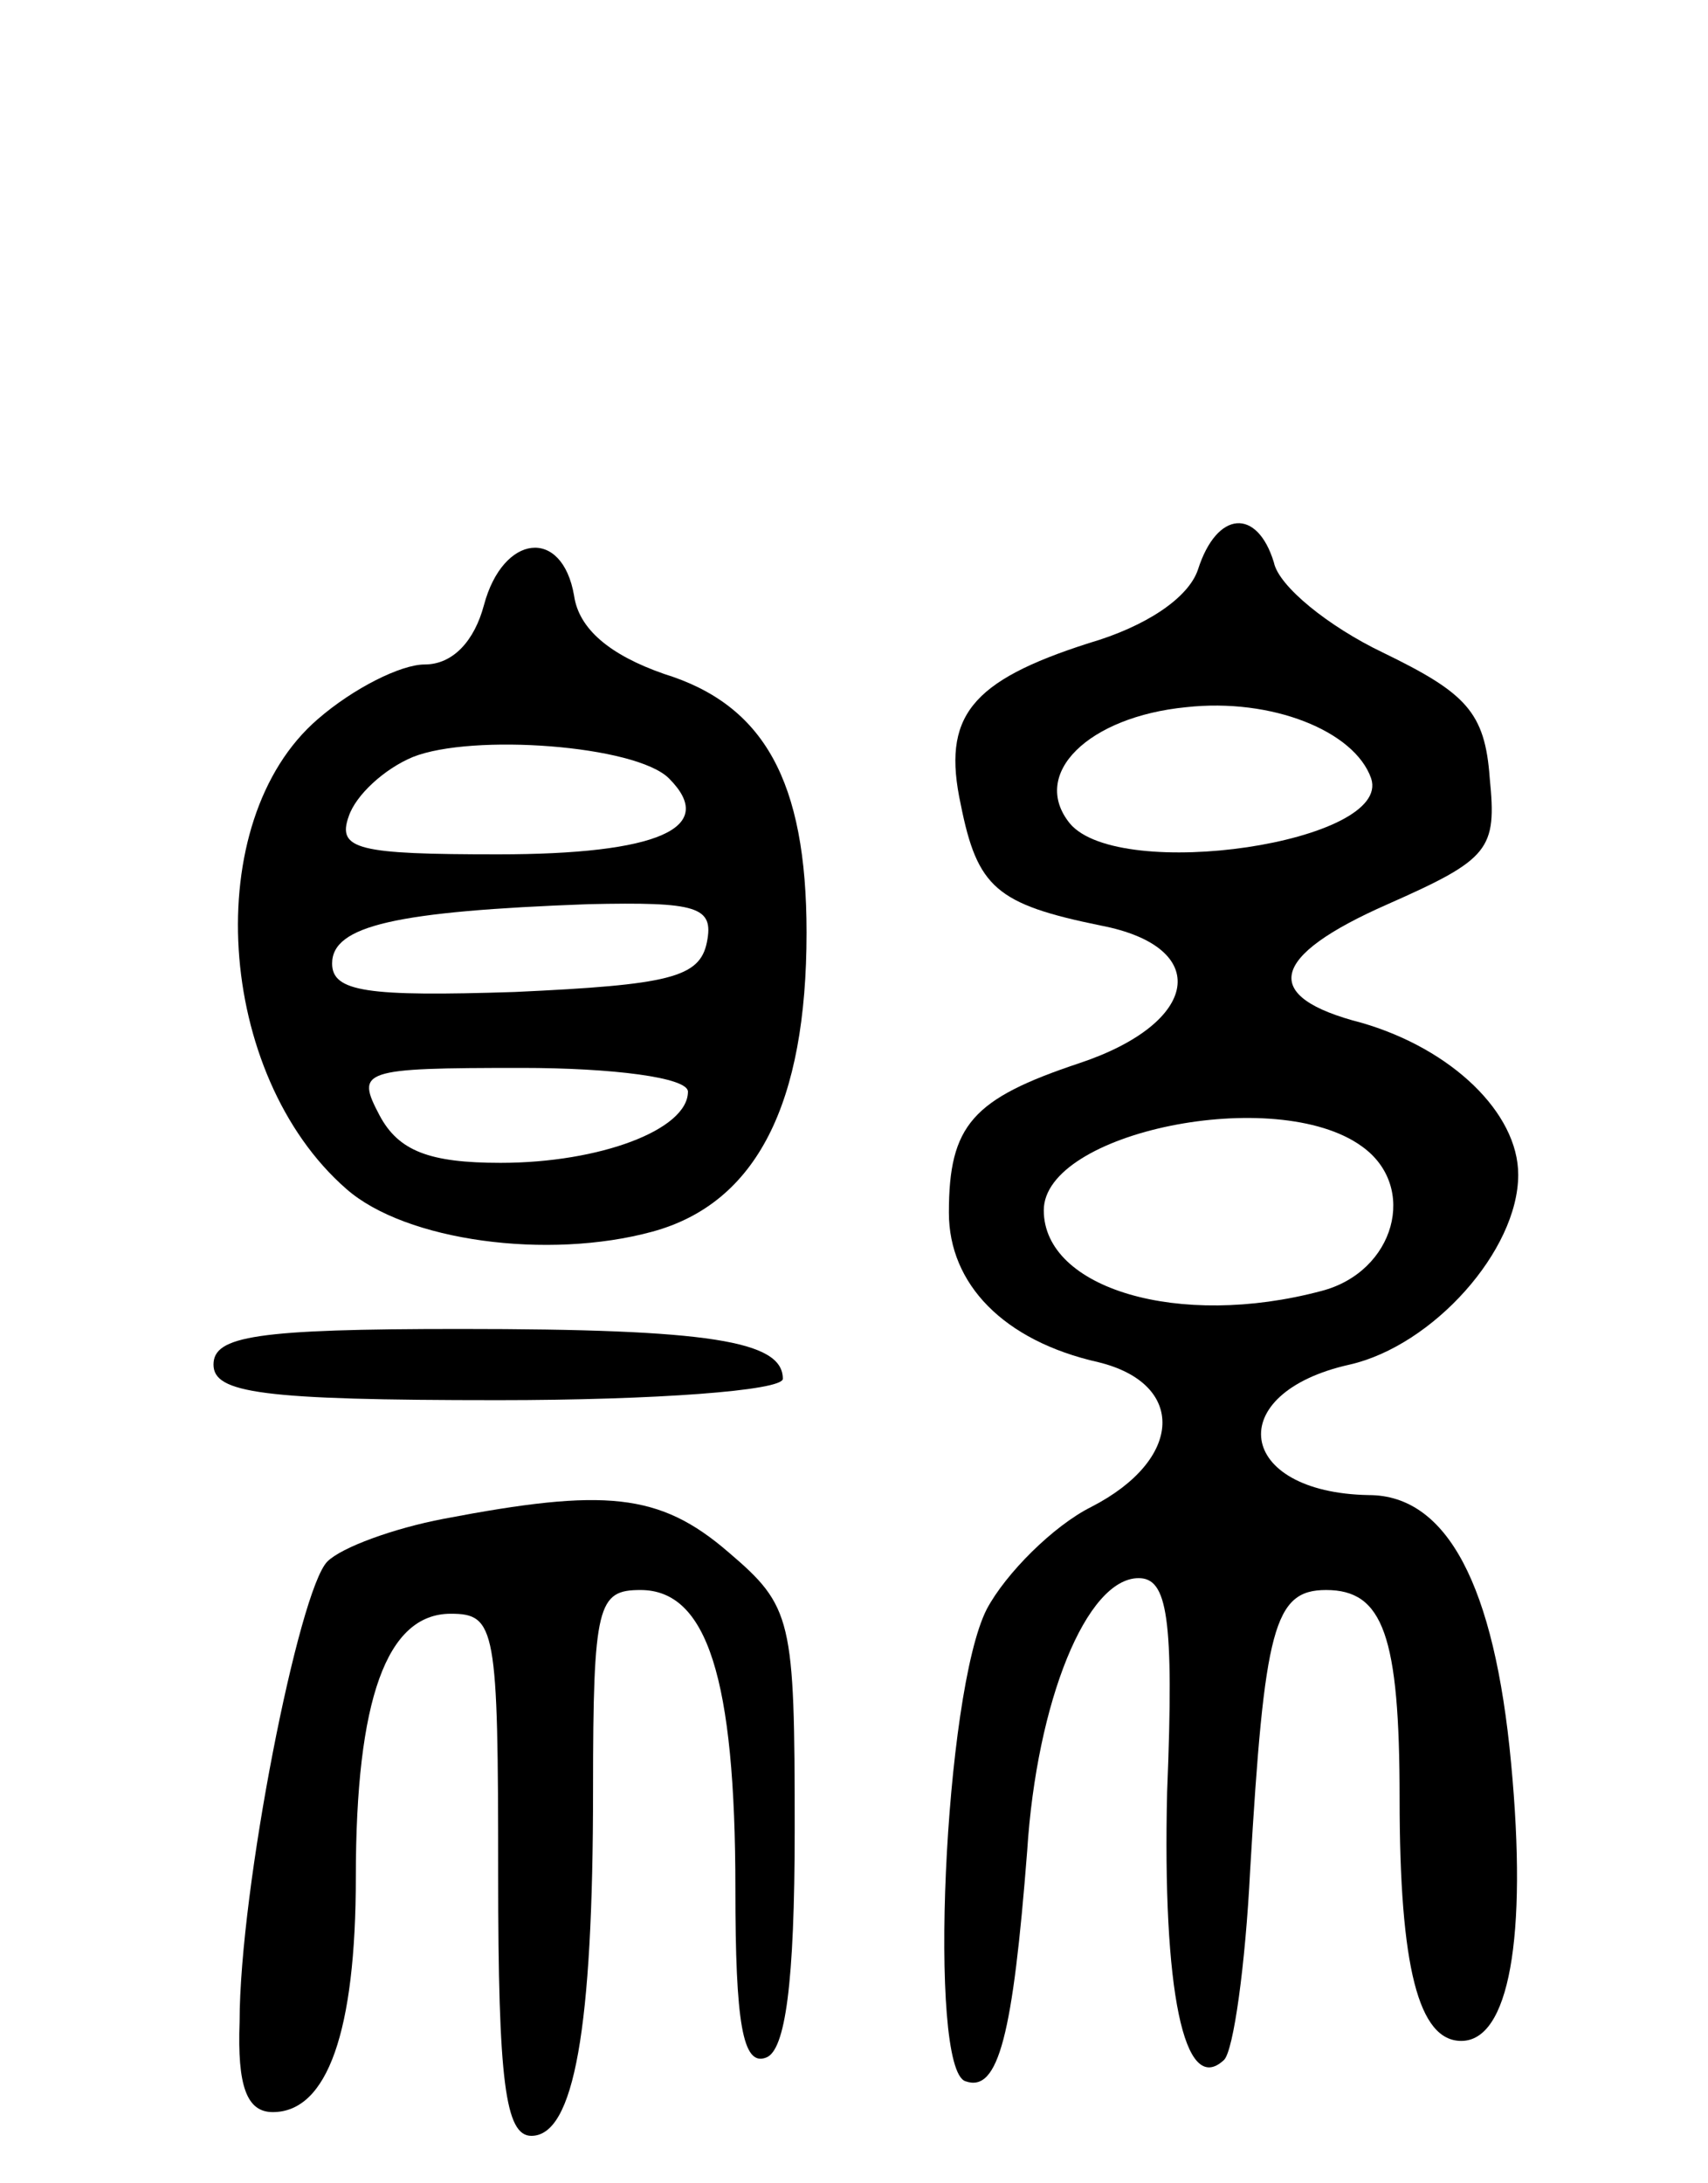
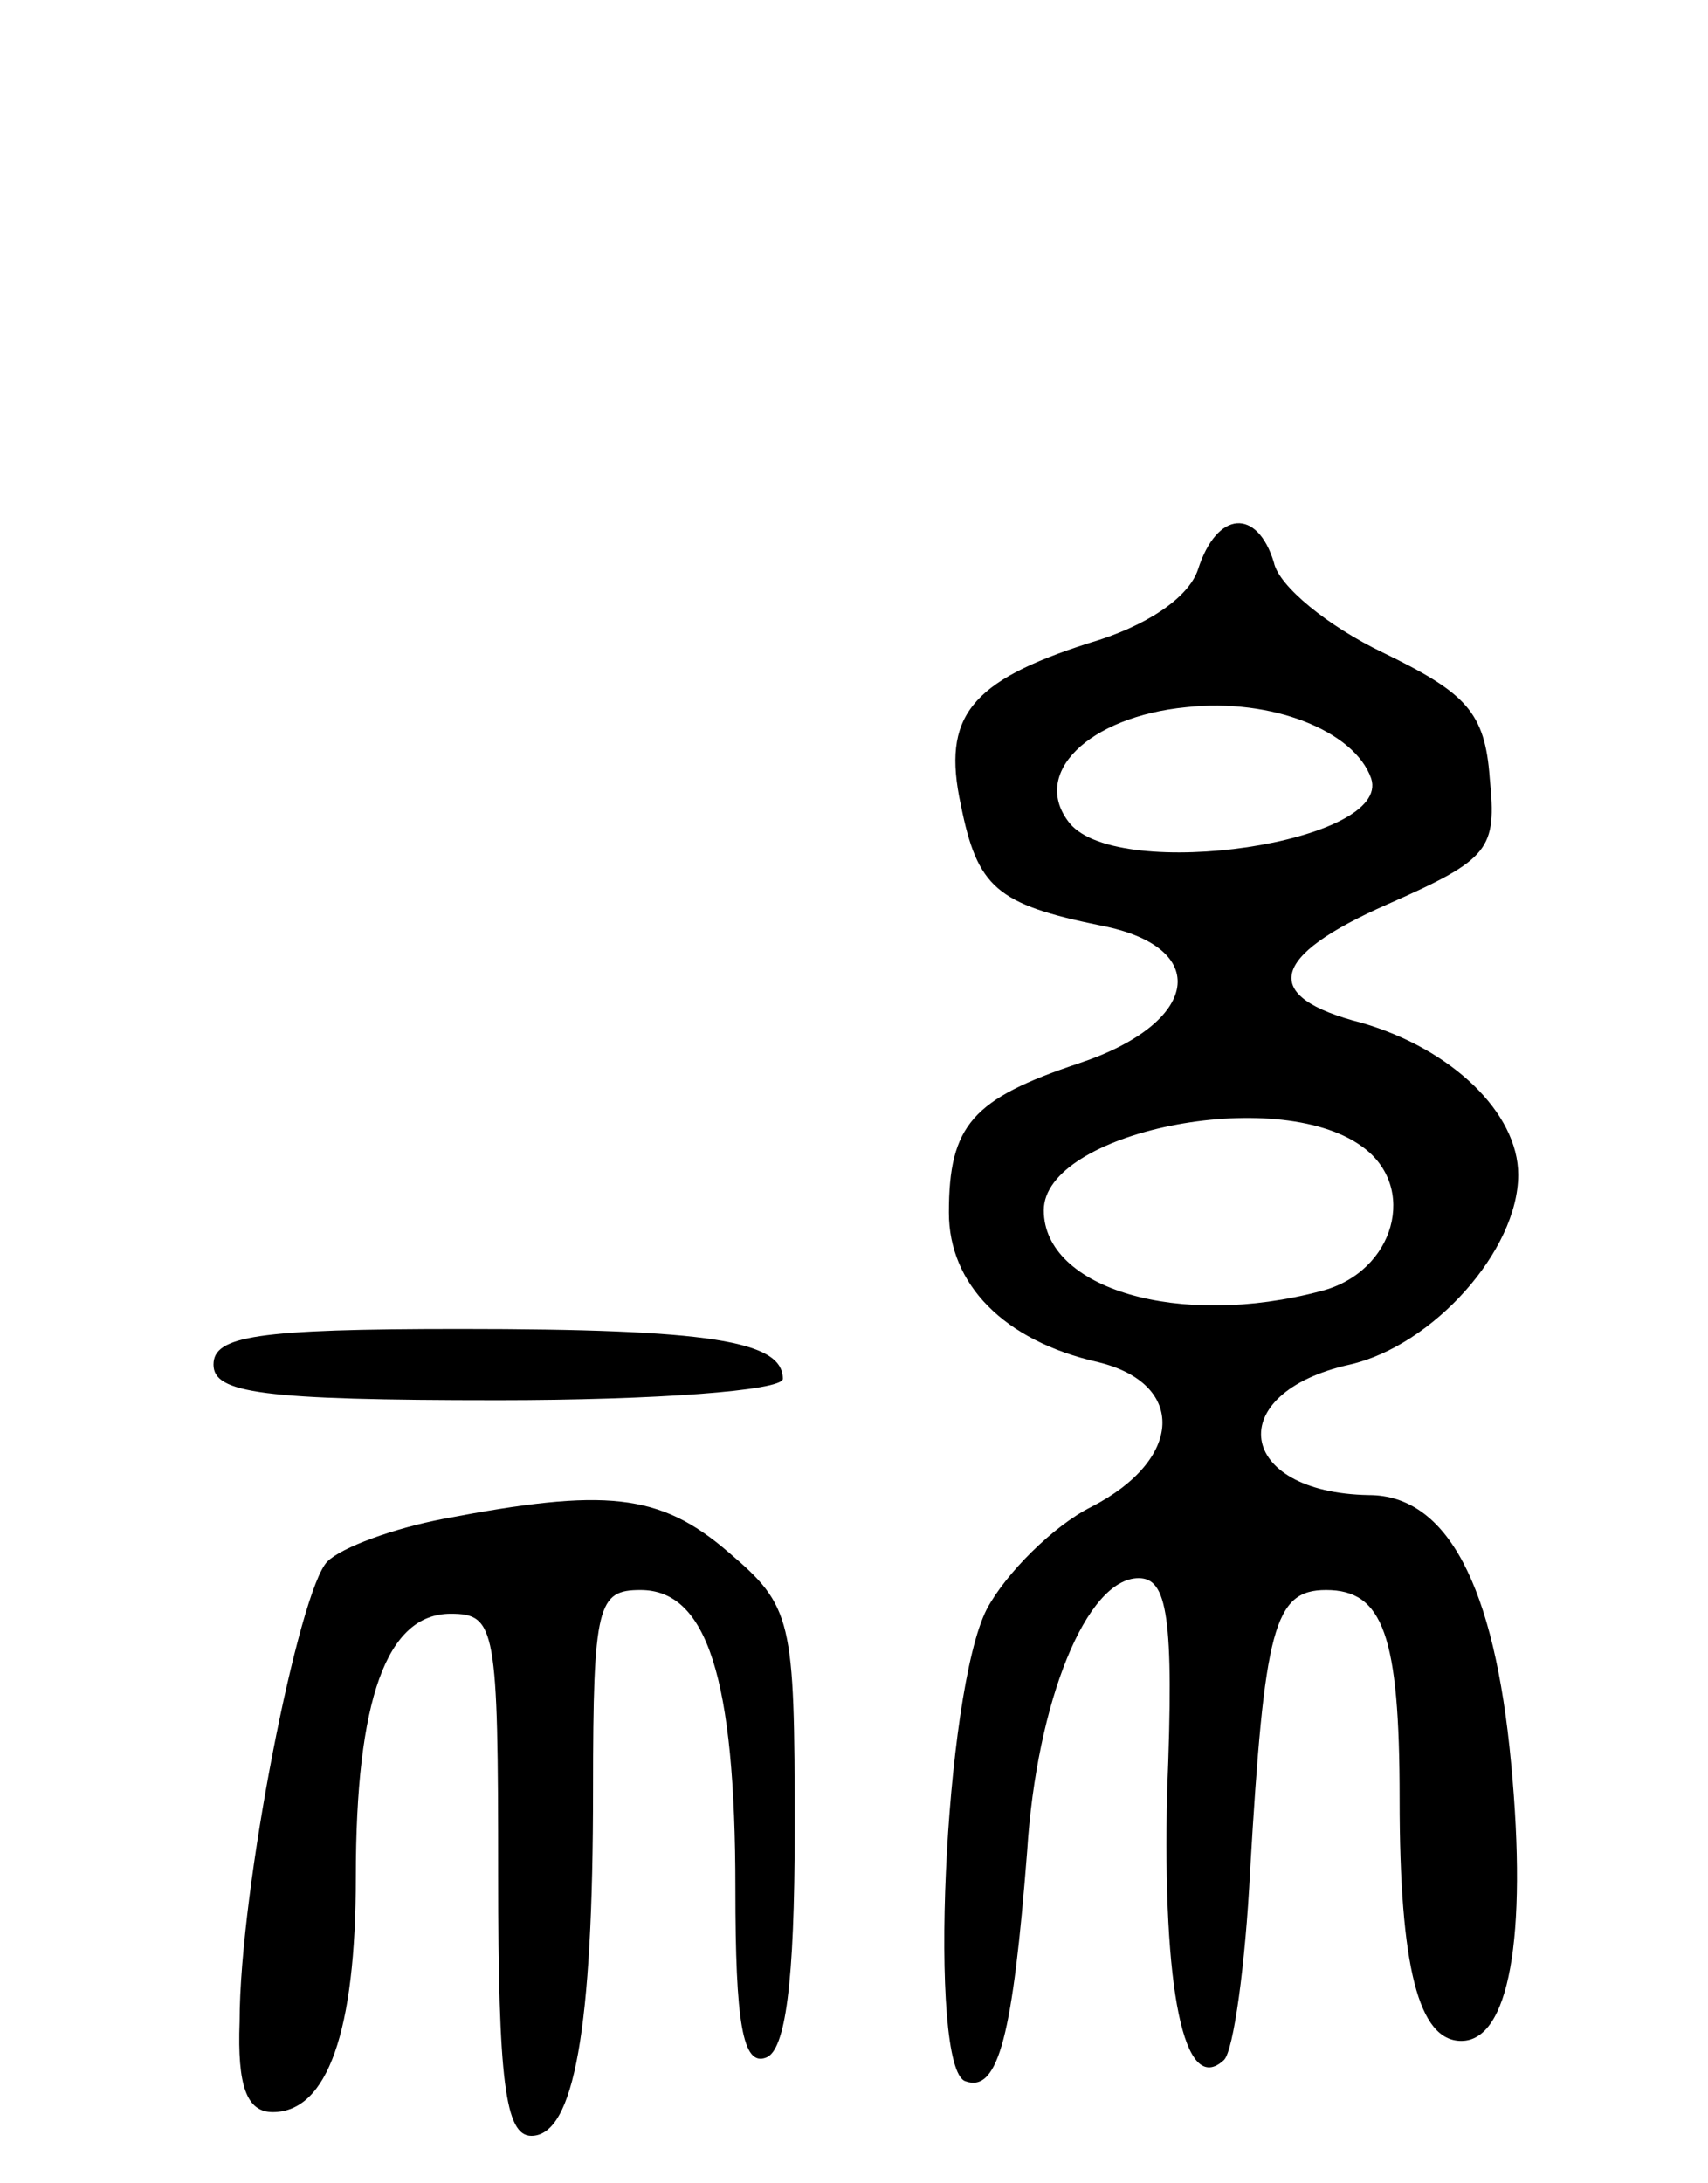
<svg xmlns="http://www.w3.org/2000/svg" version="1.0" width="72" height="92" viewBox="0 0 72 92">
  <g transform="translate(0,92) scale(0.1,-0.1)">
    <path d="M505 680 c-4 -12 -22 -24 -46 -31 -50 -16 -62 -31 -54 -68 7 -35 15 -42 59 -51 47 -9 42 -41 -9 -58 -45 -15 -55 -26 -55 -63 0 -30 23 -54 63 -63 37 -9 36 -41 -3 -61 -16 -8 -36 -28 -44 -43 -18 -35 -25 -194 -9 -199 14 -5 20 20 26 97 4 63 25 115 47 115 12 0 15 -16 12 -90 -2 -83 7 -129 24 -113 4 4 9 40 11 80 6 102 10 118 32 118 24 0 31 -19 31 -88 0 -71 8 -102 26 -102 20 0 28 43 21 117 -7 75 -27 113 -60 113 -56 1 -62 43 -8 55 35 8 71 48 71 80 0 26 -28 53 -66 64 -43 11 -39 28 11 50 43 19 46 23 43 53 -2 28 -10 36 -45 53 -23 11 -44 28 -46 38 -7 23 -24 22 -32 -3z m73 -88 c9 -27 -106 -44 -127 -19 -17 21 8 45 49 49 36 4 71 -10 78 -30z m-4 -155 c24 -17 14 -53 -17 -61 -60 -16 -117 1 -117 34 0 33 98 53 134 27z" />
-     <path d="M204 665 c-4 -15 -13 -25 -25 -25 -10 0 -30 -10 -45 -23 -50 -43 -43 -150 12 -198 25 -22 85 -30 129 -18 44 12 65 54 65 126 0 64 -18 96 -60 109 -23 8 -36 19 -38 33 -5 29 -30 26 -38 -4z m78 -73 c21 -21 -5 -32 -72 -32 -59 0 -68 2 -63 16 3 9 15 20 27 25 25 10 94 5 108 -9z m16 -69 c-3 -15 -16 -18 -81 -21 -62 -2 -77 0 -77 12 0 16 27 22 108 25 46 1 53 -1 50 -16z m-8 -63 c0 -16 -37 -30 -79 -30 -30 0 -43 5 -51 20 -10 19 -8 20 60 20 38 0 70 -4 70 -10z" />
    <path d="M90 345 c0 -12 20 -15 120 -15 66 0 120 4 120 9 0 16 -31 21 -136 21 -86 0 -104 -3 -104 -15z" />
    <path d="M187 280 c-21 -4 -43 -12 -49 -18 -12 -12 -37 -138 -37 -194 -1 -27 3 -38 14 -38 23 0 35 34 35 99 0 75 13 111 40 111 19 0 20 -6 20 -110 0 -87 3 -110 14 -110 18 0 26 45 26 146 0 78 2 84 20 84 28 0 40 -37 40 -126 0 -56 3 -75 13 -71 8 3 12 31 12 96 0 89 -1 94 -28 117 -29 25 -52 27 -120 14z" />
  </g>
</svg>